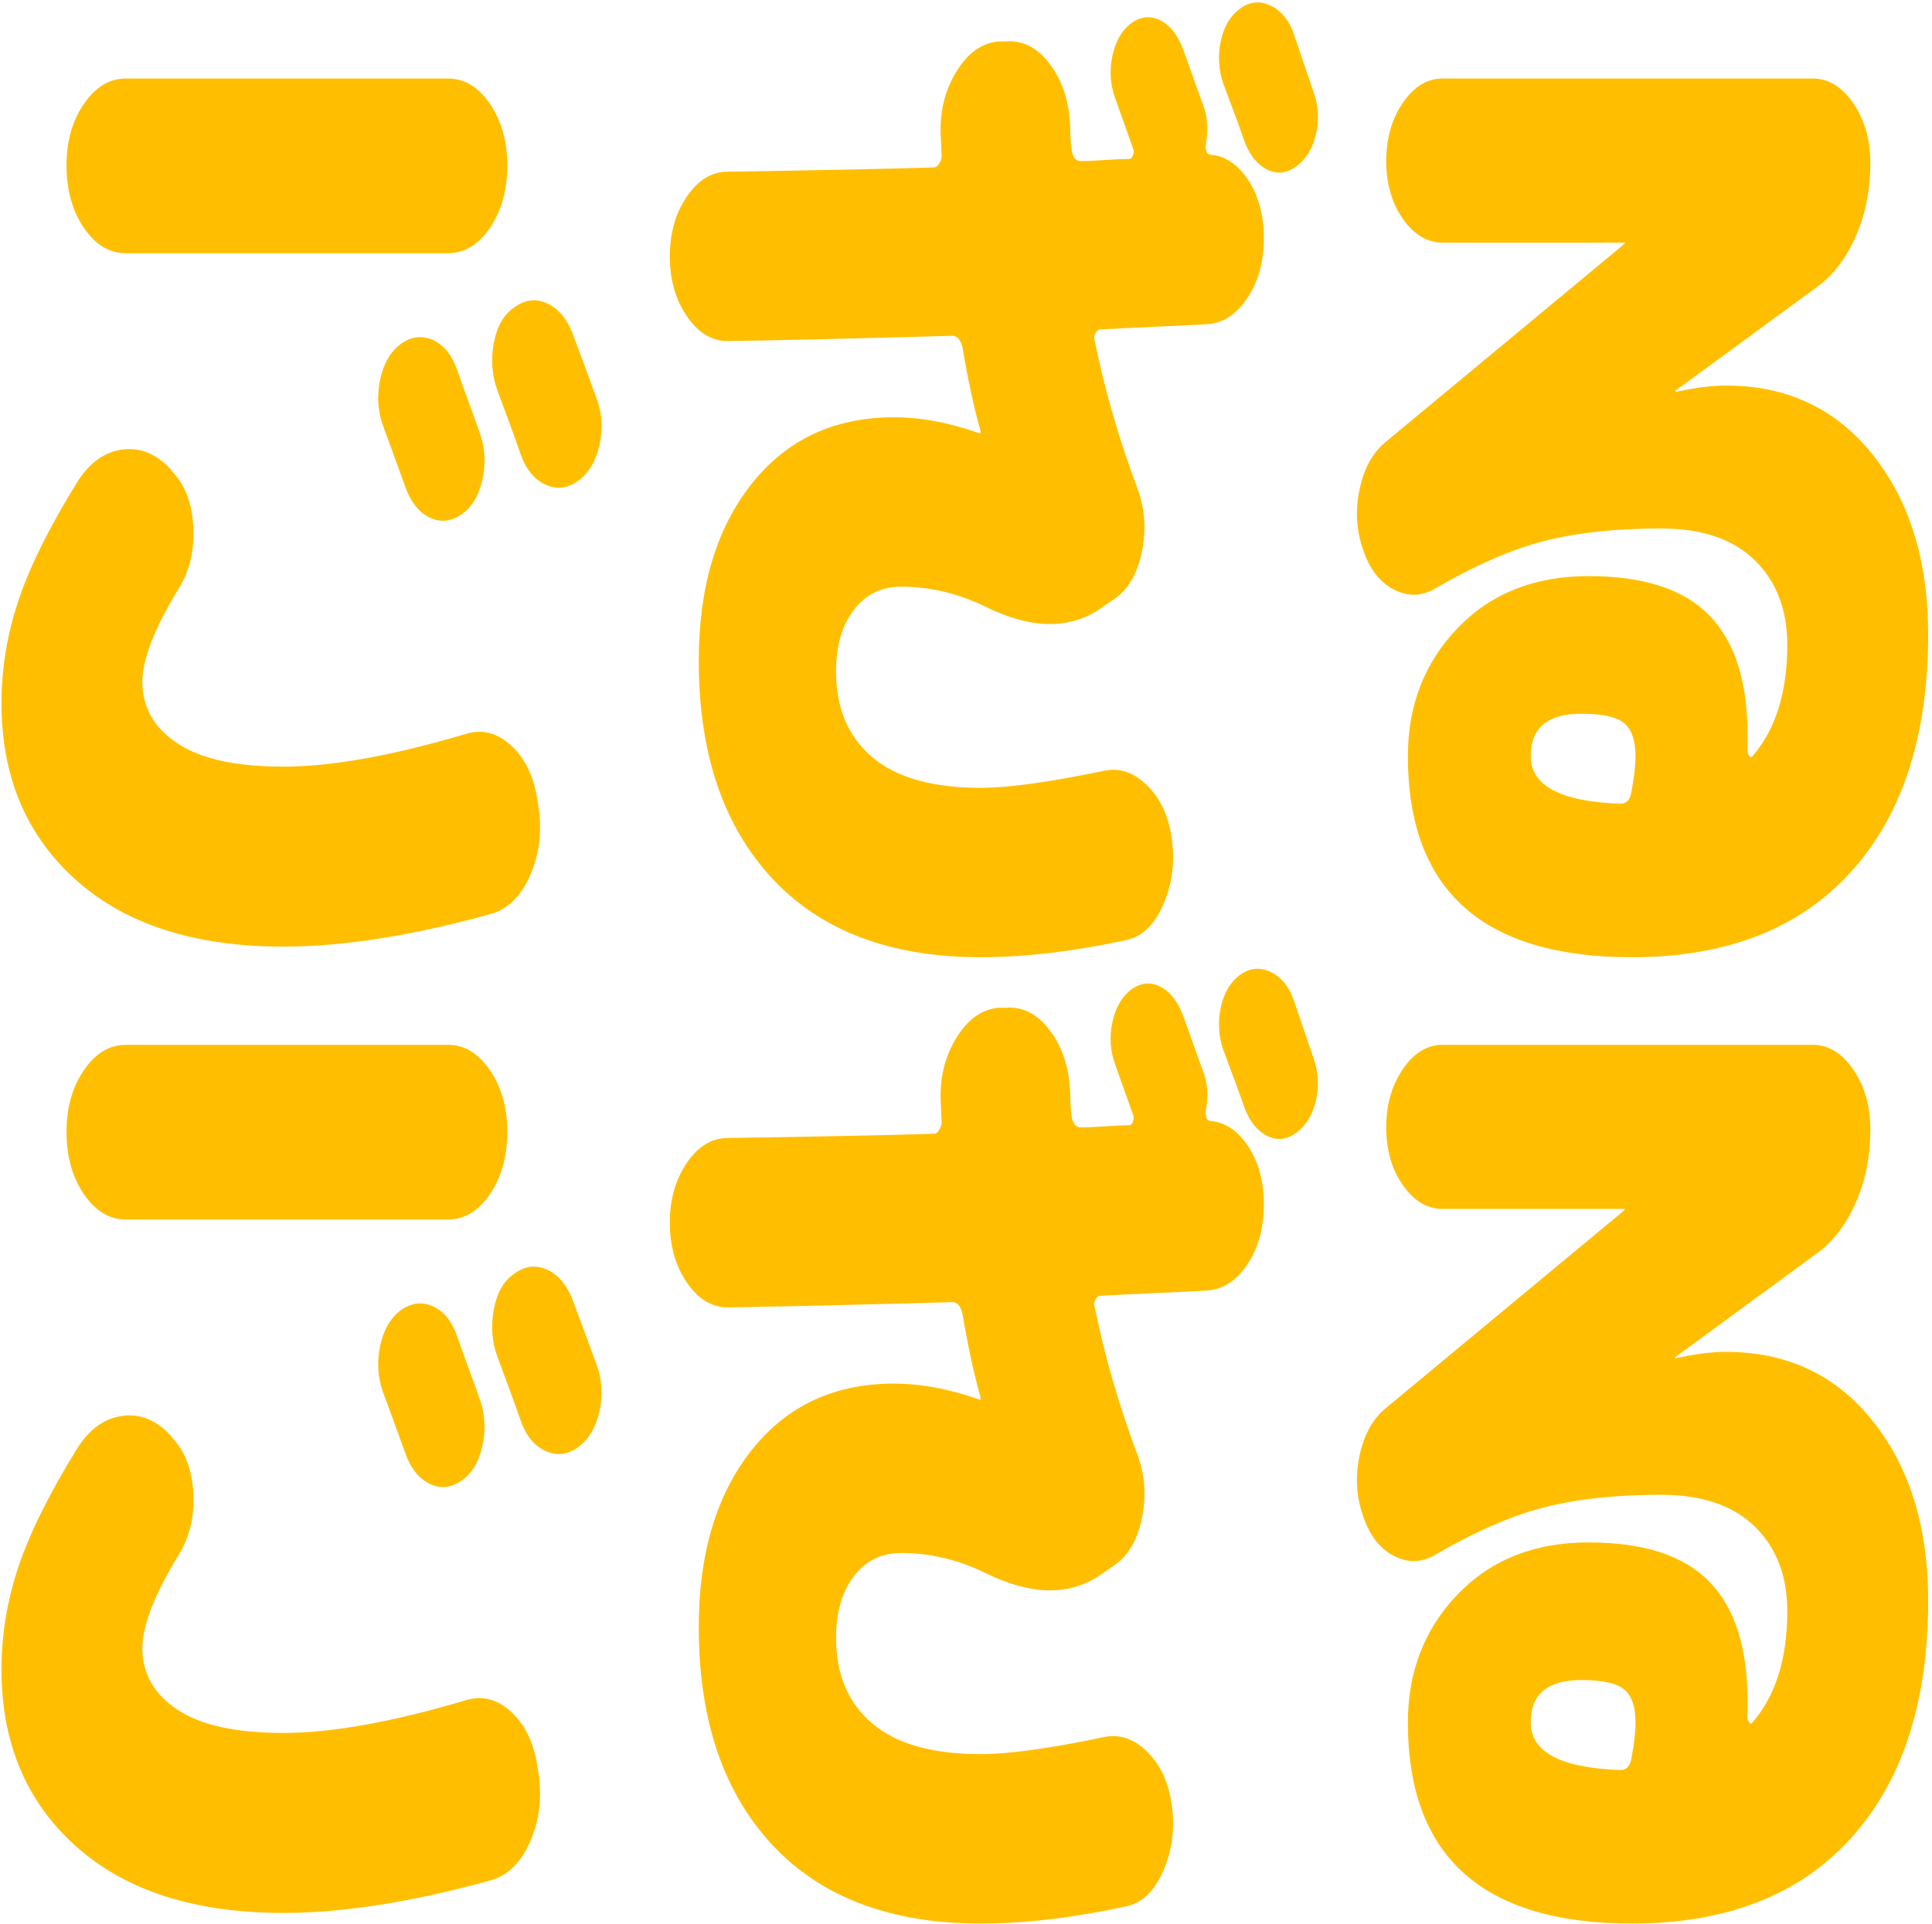
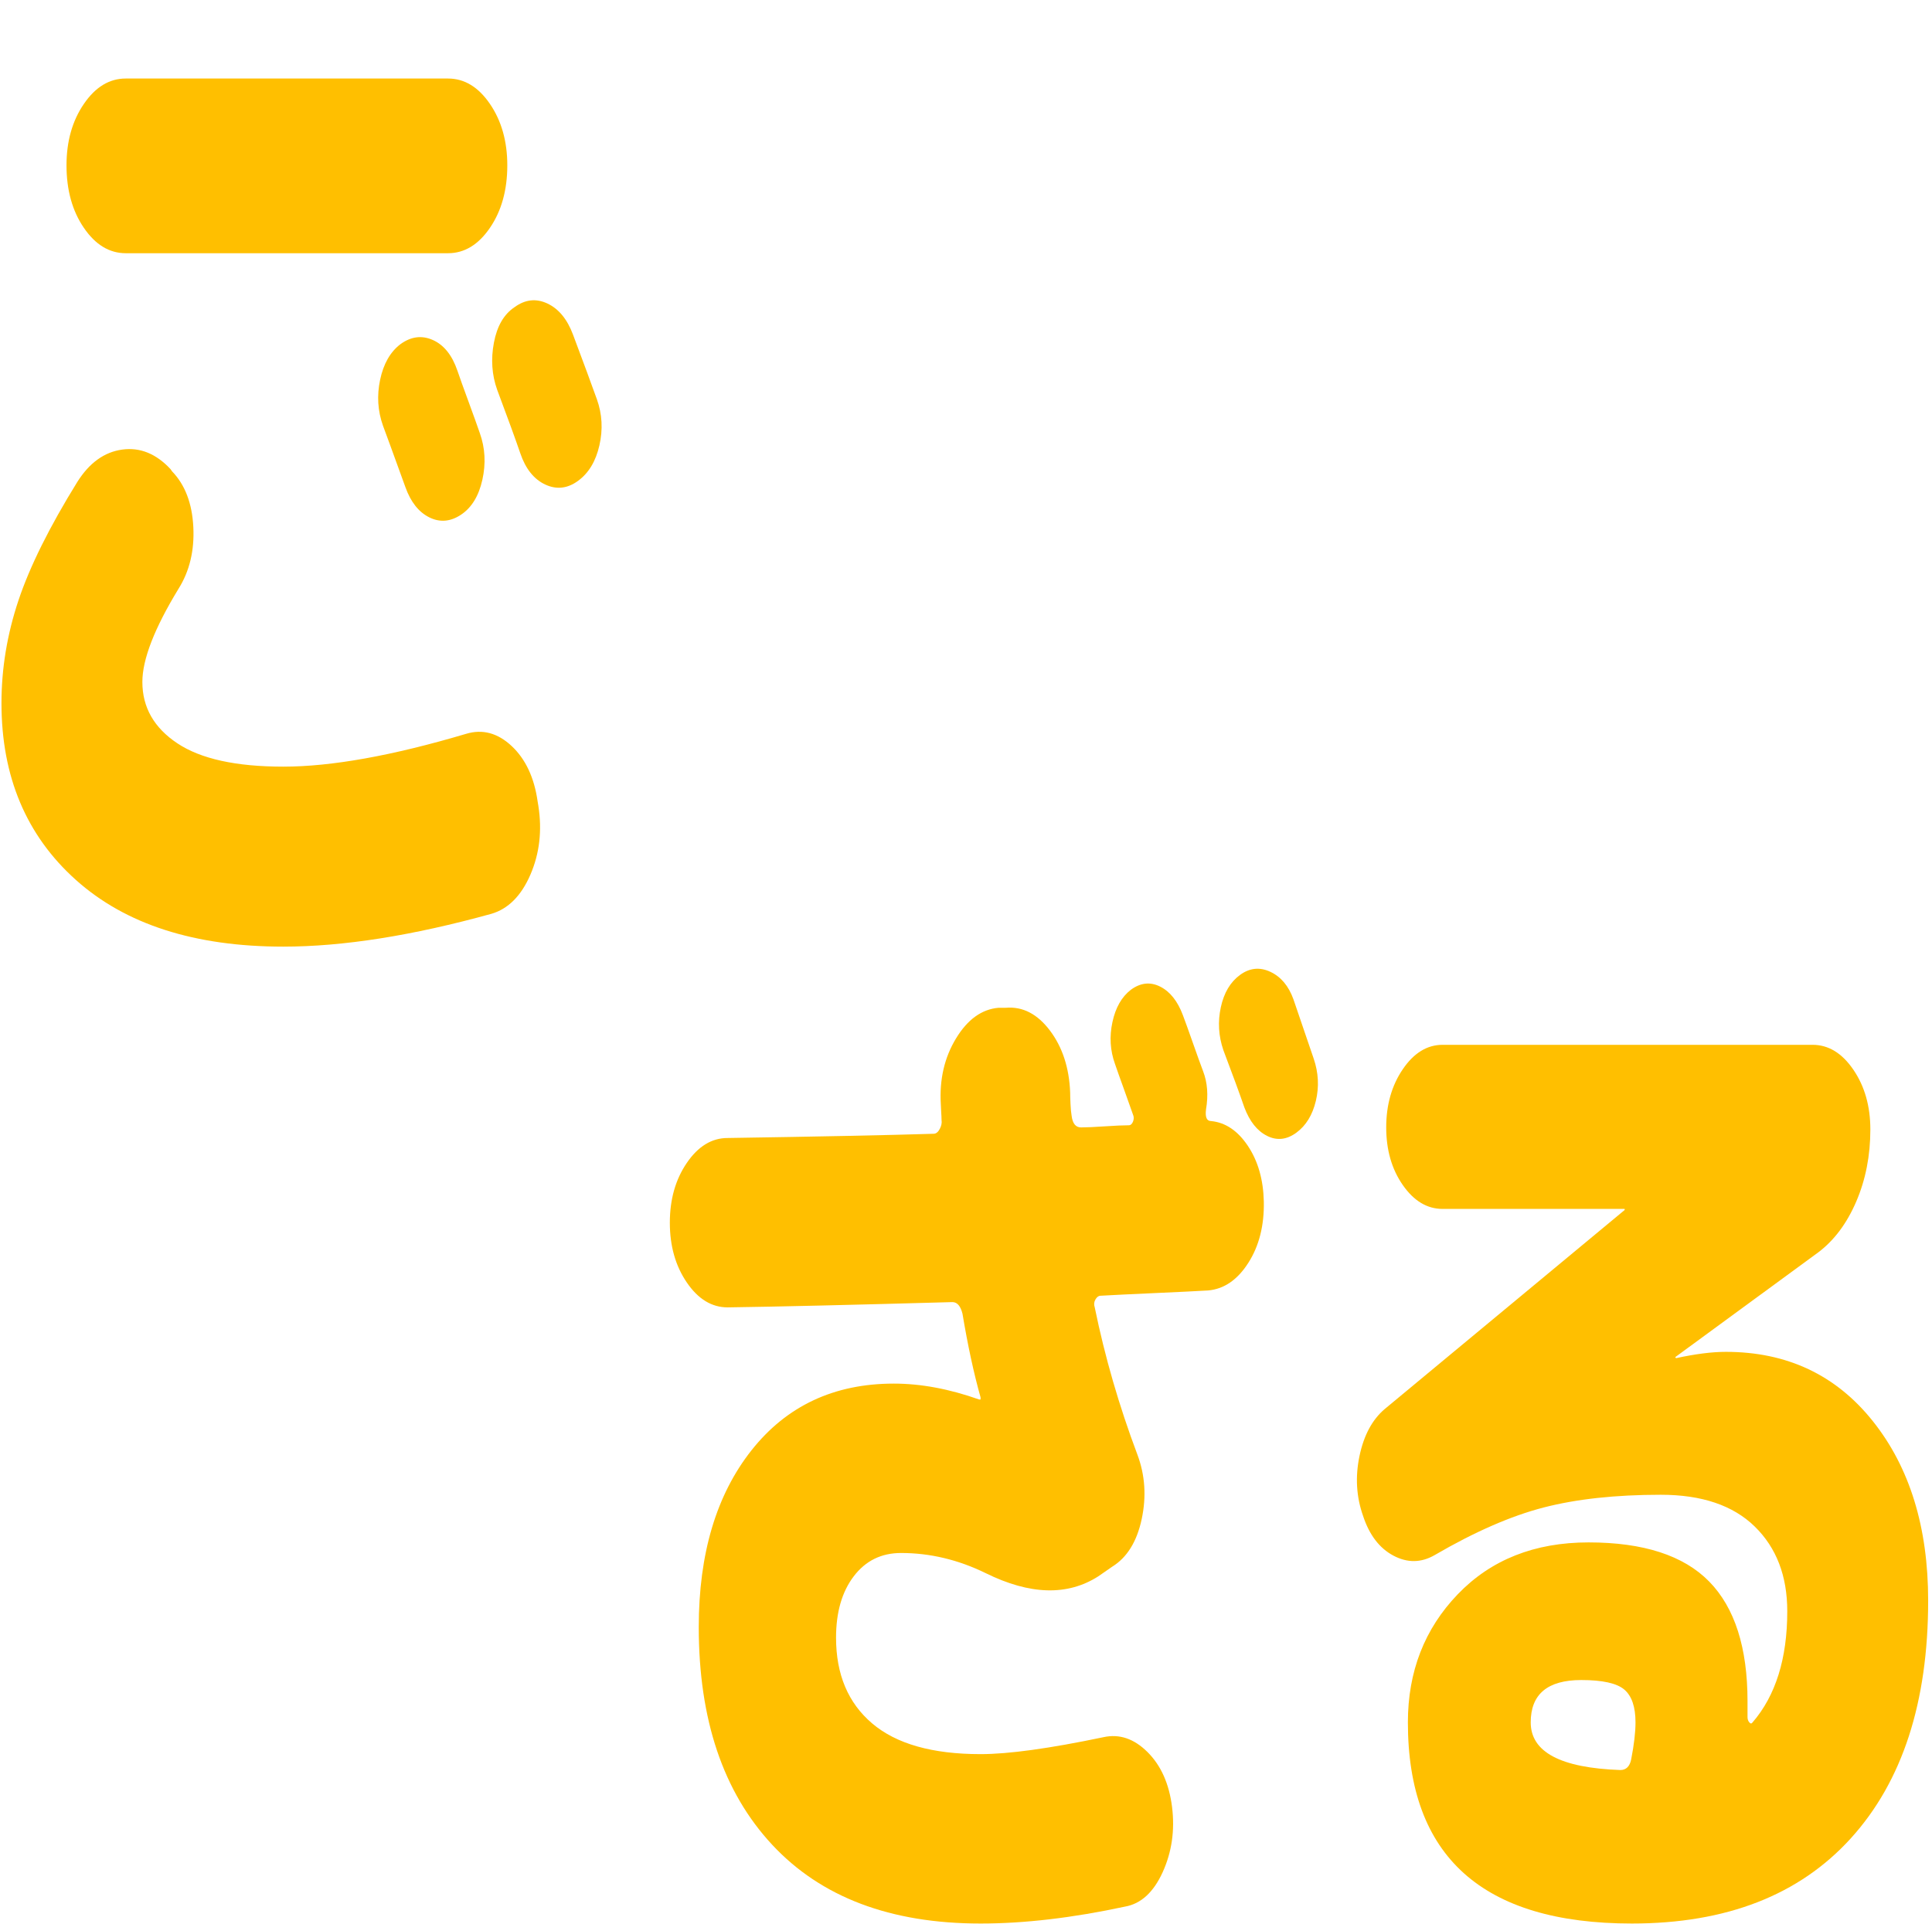
<svg xmlns="http://www.w3.org/2000/svg" version="1.1" width="255" height="254" viewBox="0.657 0.88 255 254" enable-background="new 0.657 0.88 255 254" xml:space="preserve">
  <defs>
</defs>
  <rect fill="none" width="256" height="256" />
  <path fill="#FFBF00" d="M71.62,106.694l0.094,0.561c0.508,3.262,0.158,6.289-1.049,9.084c-1.209,2.793-2.926,4.518-5.15,5.17  c-10.428,2.887-19.584,4.332-27.467,4.332c-11.699,0-20.824-2.936-27.373-8.803c-6.551-5.869-9.824-13.648-9.824-23.34  c0-4.564,0.746-9.082,2.24-13.555s4.086-9.689,7.775-15.652c1.588-2.516,3.559-3.936,5.912-4.262  c2.352-0.326,4.482,0.535,6.391,2.584l0.191,0.279c1.715,1.771,2.652,4.217,2.813,7.338c0.158,3.121-0.494,5.848-1.955,8.176  c-3.18,5.217-4.77,9.316-4.77,12.297c0,3.355,1.541,6.057,4.625,8.105c3.084,2.051,7.742,3.074,13.975,3.074  c6.357,0,14.4-1.443,24.129-4.332c2.16-0.652,4.164-0.115,6.008,1.607C70.028,101.083,71.175,103.528,71.62,106.694z M67.614,22.706  c0,3.262-0.764,6.01-2.289,8.246c-1.527,2.236-3.371,3.354-5.533,3.354H17.255c-2.162,0-4.006-1.117-5.531-3.354  c-1.527-2.236-2.289-4.984-2.289-8.246c0-3.168,0.762-5.869,2.289-8.105c1.525-2.236,3.369-3.355,5.531-3.355h42.537  c2.162,0,4.006,1.119,5.533,3.355C66.851,16.837,67.614,19.538,67.614,22.706z M53.497,46.323c1.398-1.023,2.83-1.211,4.293-0.559  c1.461,0.652,2.543,2.004,3.242,4.053c0.316,0.932,0.811,2.307,1.479,4.123s1.16,3.191,1.479,4.121  c0.699,1.957,0.811,4.008,0.334,6.15s-1.416,3.68-2.814,4.611s-2.799,1.049-4.197,0.35s-2.447-2.025-3.146-3.982  c-1.652-4.564-2.639-7.266-2.957-8.105c-0.699-1.957-0.826-3.982-0.381-6.08C51.272,48.909,52.161,47.349,53.497,46.323z   M76.292,45.065c1.398,3.727,2.449,6.568,3.148,8.525s0.809,3.982,0.332,6.078c-0.477,2.098-1.414,3.658-2.813,4.682  c-1.398,1.025-2.846,1.189-4.34,0.49s-2.59-2.072-3.289-4.123c-0.637-1.863-1.654-4.658-3.053-8.385  c-0.699-1.957-0.844-4.029-0.43-6.219s1.32-3.75,2.719-4.682c1.398-1.023,2.844-1.188,4.338-0.488S75.528,43.017,76.292,45.065z" />
-   <path fill="#FFBF00" d="M160.504,21.308c1.906,0.188,3.527,1.281,4.863,3.285c1.334,2.004,2.033,4.449,2.098,7.336  c0.063,3.168-0.621,5.871-2.051,8.105c-1.43,2.236-3.195,3.447-5.293,3.635c-1.59,0.094-3.959,0.209-7.105,0.35  c-3.148,0.141-5.516,0.256-7.105,0.348c-0.254,0-0.477,0.164-0.668,0.49s-0.223,0.676-0.094,1.047  c1.334,6.523,3.209,12.998,5.627,19.426c1.016,2.703,1.207,5.545,0.57,8.525s-1.939,5.078-3.908,6.289l-1.813,1.258  c-4.07,2.609-9.029,2.469-14.879-0.42c-3.625-1.77-7.344-2.656-11.158-2.656c-2.607,0-4.689,1.025-6.248,3.076  s-2.336,4.752-2.336,8.105c0,4.844,1.588,8.617,4.768,11.318c3.18,2.703,7.947,4.053,14.307,4.053c3.688,0,9.092-0.744,16.215-2.236  c2.098-0.465,4.035,0.189,5.816,1.959s2.861,4.191,3.244,7.266c0.381,3.074-0.033,5.938-1.24,8.596  c-1.209,2.654-2.861,4.168-4.959,4.541c-6.932,1.49-13.291,2.236-19.076,2.236c-11.891,0-21.063-3.471-27.516-10.412  s-9.68-16.514-9.68-28.719c0-9.688,2.32-17.467,6.961-23.338c4.641-5.869,10.904-8.805,18.789-8.805  c3.561,0,7.313,0.699,11.254,2.096h0.191v-0.279c-0.891-3.166-1.686-6.846-2.385-11.039c-0.254-1.023-0.699-1.537-1.334-1.537  c-13.227,0.373-23.113,0.605-29.662,0.697c-2.098,0-3.895-1.094-5.389-3.283c-1.496-2.189-2.242-4.822-2.242-7.896  s0.746-5.705,2.242-7.895c1.494-2.189,3.291-3.285,5.389-3.285c12.08-0.186,21.141-0.371,27.182-0.559  c0.316,0,0.588-0.209,0.811-0.629c0.223-0.418,0.301-0.814,0.238-1.188c0-0.279-0.018-0.652-0.049-1.119  c-0.031-0.465-0.047-0.791-0.047-0.979c-0.191-3.26,0.477-6.148,2.004-8.664c1.525-2.516,3.4-3.865,5.627-4.053h0.953  c2.225-0.186,4.164,0.816,5.818,3.006c1.652,2.189,2.543,4.914,2.67,8.174c0,0.375,0.016,0.887,0.047,1.539s0.08,1.164,0.145,1.535  c0.127,1.027,0.541,1.539,1.24,1.539s1.748-0.047,3.146-0.141s2.449-0.141,3.148-0.141c0.254,0,0.443-0.162,0.57-0.488  c0.127-0.324,0.127-0.627,0.002-0.908c-0.256-0.746-0.654-1.863-1.193-3.354c-0.541-1.49-0.938-2.609-1.191-3.355  c-0.637-1.77-0.748-3.609-0.334-5.52c0.412-1.91,1.223-3.33,2.432-4.262c1.271-0.932,2.559-1.072,3.863-0.42  c1.303,0.652,2.305,1.91,3.004,3.773c0.316,0.84,0.762,2.074,1.334,3.703c0.572,1.631,1.018,2.865,1.336,3.703  c0.572,1.492,0.699,3.168,0.383,5.031C159.707,20.796,159.93,21.308,160.504,21.308z M171.375,5.237  c0.318,0.932,0.779,2.283,1.383,4.053s1.033,3.027,1.289,3.773c0.635,1.863,0.73,3.727,0.285,5.59s-1.305,3.262-2.576,4.193  s-2.559,1.07-3.861,0.418c-1.305-0.652-2.305-1.91-3.004-3.773c-0.574-1.676-1.496-4.191-2.766-7.547  c-0.637-1.863-0.75-3.748-0.336-5.658s1.256-3.33,2.527-4.262s2.607-1.072,4.006-0.42S170.738,3.468,171.375,5.237z" />
-   <path fill="#FFBF00" d="M228.445,51.774c8.074,0,14.545,3.053,19.408,9.154s7.297,13.998,7.297,23.686  c0,13.418-3.402,23.875-10.205,31.375c-6.805,7.5-16.438,11.25-28.898,11.25c-19.711,0-29.567-8.852-29.567-26.553  c0-6.707,2.193-12.344,6.58-16.91c4.388-4.564,10.144-6.848,17.265-6.848c7.248,0,12.557,1.725,15.928,5.172  c3.369,3.447,5.055,8.711,5.055,15.791v2.096c0,0.281,0.078,0.514,0.238,0.699c0.158,0.188,0.301,0.188,0.43,0  c3.051-3.539,4.578-8.432,4.578-14.674c0-4.658-1.432-8.385-4.293-11.18s-6.994-4.193-12.398-4.193  c-5.977,0-11.127,0.561-15.451,1.678s-9.123,3.215-14.401,6.289c-1.781,1.025-3.594,1.049-5.438,0.07s-3.18-2.727-4.006-5.242  c-0.891-2.516-1.049-5.146-0.477-7.895s1.686-4.822,3.338-6.221l31.665-26.271v-0.141h-24.034c-2.035,0-3.785-1.047-5.246-3.145  c-1.463-2.096-2.193-4.635-2.193-7.615s0.73-5.543,2.193-7.688c1.461-2.143,3.211-3.215,5.246-3.215h48.833  c2.098,0,3.893,1.096,5.387,3.285s2.242,4.822,2.242,7.896c0,3.447-0.621,6.615-1.859,9.502c-1.24,2.889-2.91,5.125-5.008,6.709  L221.77,52.472l0.094,0.141C224.406,52.054,226.602,51.774,228.445,51.774z M215.951,105.577c0.381-1.957,0.572-3.586,0.572-4.891  c0-2.049-0.494-3.492-1.479-4.332c-0.986-0.838-2.879-1.258-5.676-1.258c-4.451,0-6.676,1.863-6.676,5.59  c0,3.914,3.941,6.01,11.826,6.289C215.281,106.976,215.76,106.511,215.951,105.577z" />
-   <path fill="#FFBF00" d="M71.62,234.253l0.094,0.561c0.508,3.262,0.158,6.289-1.049,9.084c-1.209,2.793-2.926,4.518-5.15,5.17  c-10.428,2.887-19.584,4.332-27.467,4.332c-11.699,0-20.824-2.936-27.373-8.803c-6.551-5.869-9.824-13.648-9.824-23.34  c0-4.564,0.746-9.082,2.24-13.555s4.086-9.689,7.775-15.652c1.588-2.516,3.559-3.936,5.912-4.262  c2.352-0.326,4.482,0.535,6.391,2.584l0.191,0.279c1.715,1.771,2.652,4.217,2.813,7.338c0.158,3.121-0.494,5.848-1.955,8.176  c-3.18,5.217-4.77,9.316-4.77,12.297c0,3.355,1.541,6.057,4.625,8.105c3.084,2.051,7.742,3.074,13.975,3.074  c6.357,0,14.4-1.443,24.129-4.332c2.16-0.652,4.164-0.115,6.008,1.607C70.028,228.642,71.175,231.087,71.62,234.253z   M67.614,150.265c0,3.262-0.764,6.01-2.289,8.246c-1.527,2.236-3.371,3.354-5.533,3.354H17.255c-2.162,0-4.006-1.117-5.531-3.354  c-1.527-2.236-2.289-4.984-2.289-8.246c0-3.168,0.762-5.869,2.289-8.105c1.525-2.236,3.369-3.355,5.531-3.355h42.537  c2.162,0,4.006,1.119,5.533,3.355C66.851,144.396,67.614,147.097,67.614,150.265z M53.497,173.882  c1.398-1.023,2.83-1.211,4.293-0.559c1.461,0.652,2.543,2.004,3.242,4.053c0.316,0.932,0.811,2.307,1.479,4.123  s1.16,3.191,1.479,4.121c0.699,1.957,0.811,4.008,0.334,6.15s-1.416,3.68-2.814,4.611s-2.799,1.049-4.197,0.35  s-2.447-2.025-3.146-3.982c-1.652-4.564-2.639-7.266-2.957-8.105c-0.699-1.957-0.826-3.982-0.381-6.08  C51.272,176.468,52.161,174.908,53.497,173.882z M76.292,172.625c1.398,3.727,2.449,6.568,3.148,8.525s0.809,3.982,0.332,6.078  c-0.477,2.098-1.414,3.658-2.813,4.682c-1.398,1.025-2.846,1.189-4.34,0.49s-2.59-2.072-3.289-4.123  c-0.637-1.863-1.654-4.658-3.053-8.385c-0.699-1.957-0.844-4.029-0.43-6.219s1.32-3.75,2.719-4.682  c1.398-1.023,2.844-1.188,4.338-0.488S75.528,170.576,76.292,172.625z" />
  <path fill="#FFBF00" d="M160.504,148.867c1.906,0.188,3.527,1.281,4.863,3.285c1.334,2.004,2.033,4.449,2.098,7.336  c0.063,3.168-0.621,5.871-2.051,8.105c-1.43,2.236-3.195,3.447-5.293,3.635c-1.59,0.094-3.959,0.209-7.105,0.35  c-3.148,0.141-5.516,0.256-7.105,0.348c-0.254,0-0.477,0.164-0.668,0.49s-0.223,0.676-0.094,1.047  c1.334,6.523,3.209,12.998,5.627,19.426c1.016,2.703,1.207,5.545,0.57,8.525s-1.939,5.078-3.908,6.289l-1.813,1.258  c-4.07,2.609-9.029,2.469-14.879-0.42c-3.625-1.77-7.344-2.656-11.158-2.656c-2.607,0-4.689,1.025-6.248,3.076  s-2.336,4.752-2.336,8.105c0,4.844,1.588,8.617,4.768,11.318c3.18,2.703,7.947,4.053,14.307,4.053c3.688,0,9.092-0.744,16.215-2.236  c2.098-0.465,4.035,0.189,5.816,1.959s2.861,4.191,3.244,7.266c0.381,3.074-0.033,5.938-1.24,8.596  c-1.209,2.654-2.861,4.168-4.959,4.541c-6.932,1.49-13.291,2.236-19.076,2.236c-11.891,0-21.063-3.471-27.516-10.412  s-9.68-16.514-9.68-28.719c0-9.688,2.32-17.467,6.961-23.338c4.641-5.869,10.904-8.805,18.789-8.805  c3.561,0,7.313,0.699,11.254,2.096h0.191v-0.279c-0.891-3.166-1.686-6.846-2.385-11.039c-0.254-1.023-0.699-1.537-1.334-1.537  c-13.227,0.373-23.113,0.605-29.662,0.697c-2.098,0-3.895-1.094-5.389-3.283c-1.496-2.189-2.242-4.822-2.242-7.896  s0.746-5.705,2.242-7.895c1.494-2.189,3.291-3.285,5.389-3.285c12.08-0.186,21.141-0.371,27.182-0.559  c0.316,0,0.588-0.209,0.811-0.629c0.223-0.418,0.301-0.814,0.238-1.188c0-0.279-0.018-0.652-0.049-1.119  c-0.031-0.465-0.047-0.791-0.047-0.979c-0.191-3.26,0.477-6.148,2.004-8.664c1.525-2.516,3.4-3.865,5.627-4.053h0.953  c2.225-0.186,4.164,0.816,5.818,3.006c1.652,2.189,2.543,4.914,2.67,8.174c0,0.375,0.016,0.887,0.047,1.539s0.08,1.164,0.145,1.535  c0.127,1.027,0.541,1.539,1.24,1.539s1.748-0.047,3.146-0.141s2.449-0.141,3.148-0.141c0.254,0,0.443-0.162,0.57-0.488  c0.127-0.324,0.127-0.627,0.002-0.908c-0.256-0.746-0.654-1.863-1.193-3.354c-0.541-1.49-0.938-2.609-1.191-3.355  c-0.637-1.77-0.748-3.609-0.334-5.52c0.412-1.91,1.223-3.33,2.432-4.262c1.271-0.932,2.559-1.072,3.863-0.42  c1.303,0.652,2.305,1.91,3.004,3.773c0.316,0.84,0.762,2.074,1.334,3.703c0.572,1.631,1.018,2.865,1.336,3.703  c0.572,1.492,0.699,3.168,0.383,5.031C159.707,148.355,159.93,148.867,160.504,148.867z M171.375,132.796  c0.318,0.932,0.779,2.283,1.383,4.053s1.033,3.027,1.289,3.773c0.635,1.863,0.73,3.727,0.285,5.59s-1.305,3.262-2.576,4.193  s-2.559,1.07-3.861,0.418c-1.305-0.652-2.305-1.91-3.004-3.773c-0.574-1.676-1.496-4.191-2.766-7.547  c-0.637-1.863-0.75-3.748-0.336-5.658s1.256-3.33,2.527-4.262c1.271-0.932,2.607-1.073,4.006-0.42  C169.721,129.816,170.738,131.027,171.375,132.796z" />
  <path fill="#FFBF00" d="M228.445,179.333c8.074,0,14.545,3.053,19.408,9.154s7.297,13.998,7.297,23.686  c0,13.418-3.402,23.875-10.205,31.375c-6.805,7.5-16.438,11.25-28.898,11.25c-19.711,0-29.567-8.852-29.567-26.553  c0-6.707,2.193-12.344,6.58-16.91c4.388-4.564,10.144-6.848,17.265-6.848c7.248,0,12.557,1.725,15.928,5.172  c3.369,3.447,5.055,8.711,5.055,15.791v2.096c0,0.281,0.078,0.514,0.238,0.699c0.158,0.188,0.301,0.188,0.43,0  c3.051-3.539,4.578-8.432,4.578-14.674c0-4.658-1.432-8.385-4.293-11.18s-6.994-4.193-12.398-4.193  c-5.977,0-11.127,0.561-15.451,1.678s-9.123,3.215-14.401,6.289c-1.781,1.025-3.594,1.049-5.438,0.07s-3.18-2.727-4.006-5.242  c-0.891-2.516-1.049-5.146-0.477-7.895s1.686-4.822,3.338-6.221l31.665-26.271v-0.141h-24.034c-2.035,0-3.785-1.047-5.246-3.145  c-1.463-2.096-2.193-4.635-2.193-7.615s0.73-5.543,2.193-7.688c1.461-2.143,3.211-3.215,5.246-3.215h48.833  c2.098,0,3.893,1.096,5.387,3.285s2.242,4.822,2.242,7.896c0,3.447-0.621,6.615-1.859,9.502c-1.24,2.889-2.91,5.125-5.008,6.709  l-18.883,13.834l0.094,0.141C224.406,179.613,226.602,179.333,228.445,179.333z M215.951,233.136  c0.381-1.957,0.572-3.586,0.572-4.891c0-2.049-0.494-3.492-1.479-4.332c-0.986-0.838-2.879-1.258-5.676-1.258  c-4.451,0-6.676,1.863-6.676,5.59c0,3.914,3.941,6.01,11.826,6.289C215.281,234.535,215.76,234.07,215.951,233.136z" />
</svg>